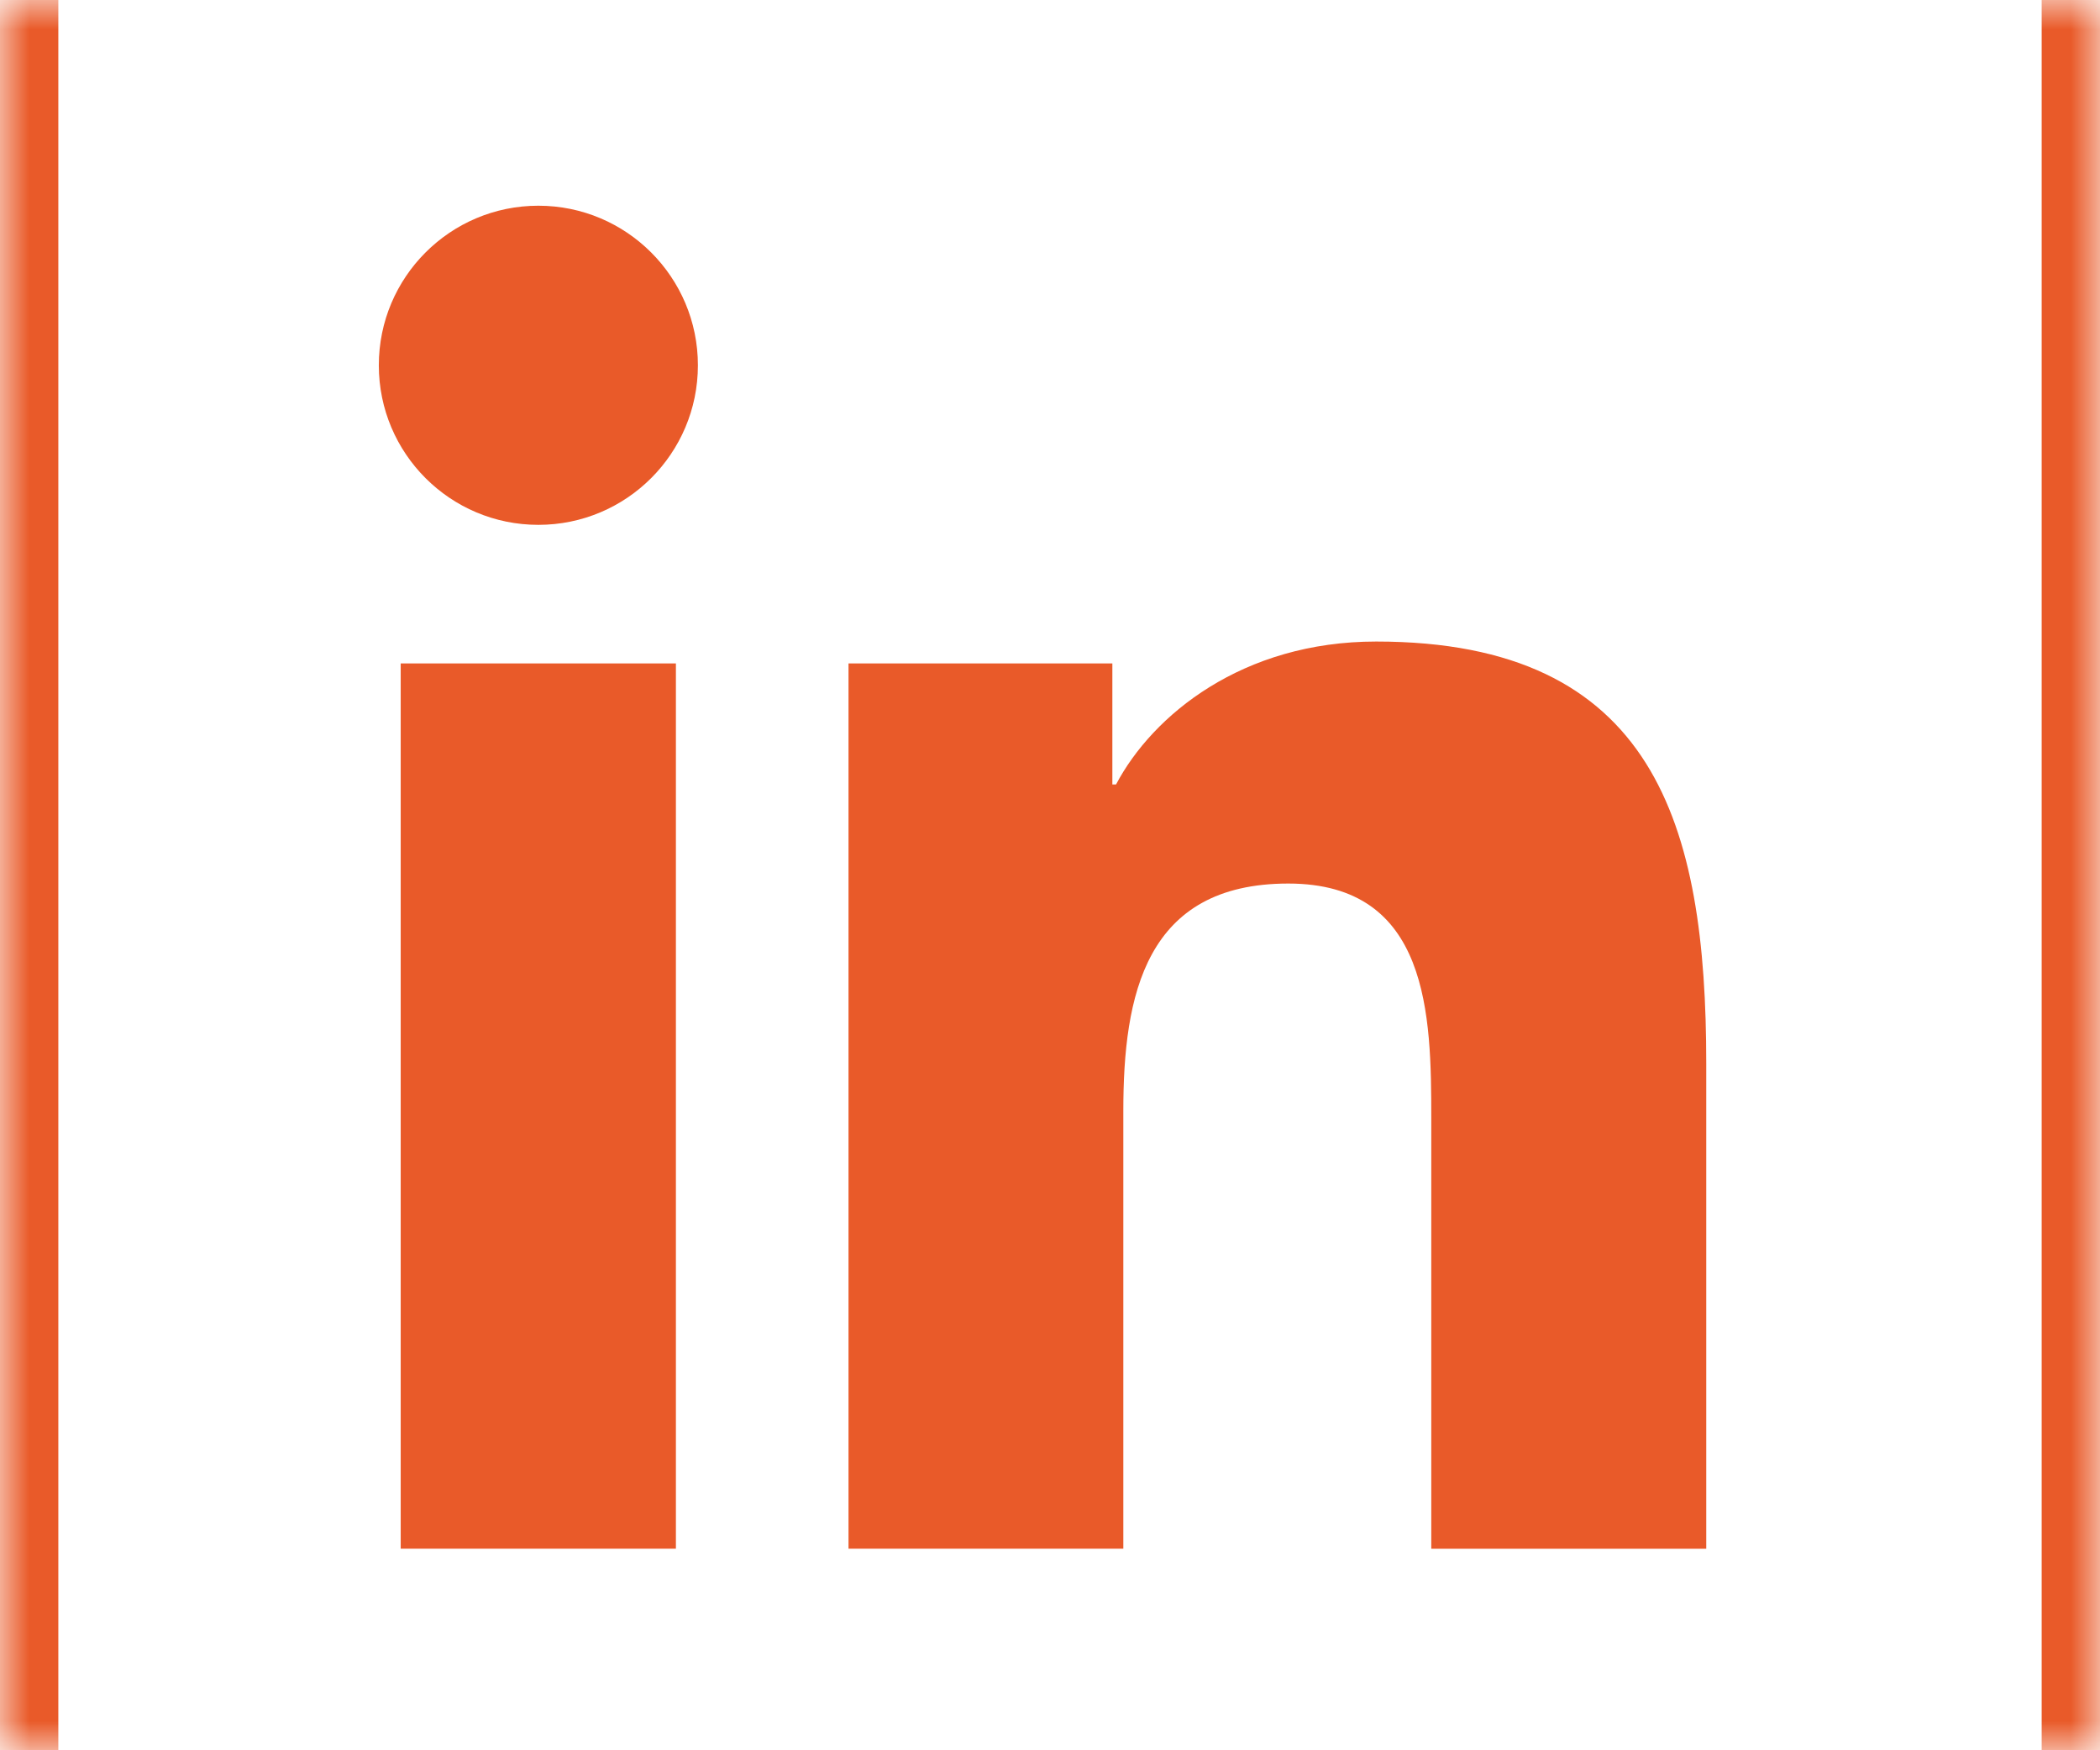
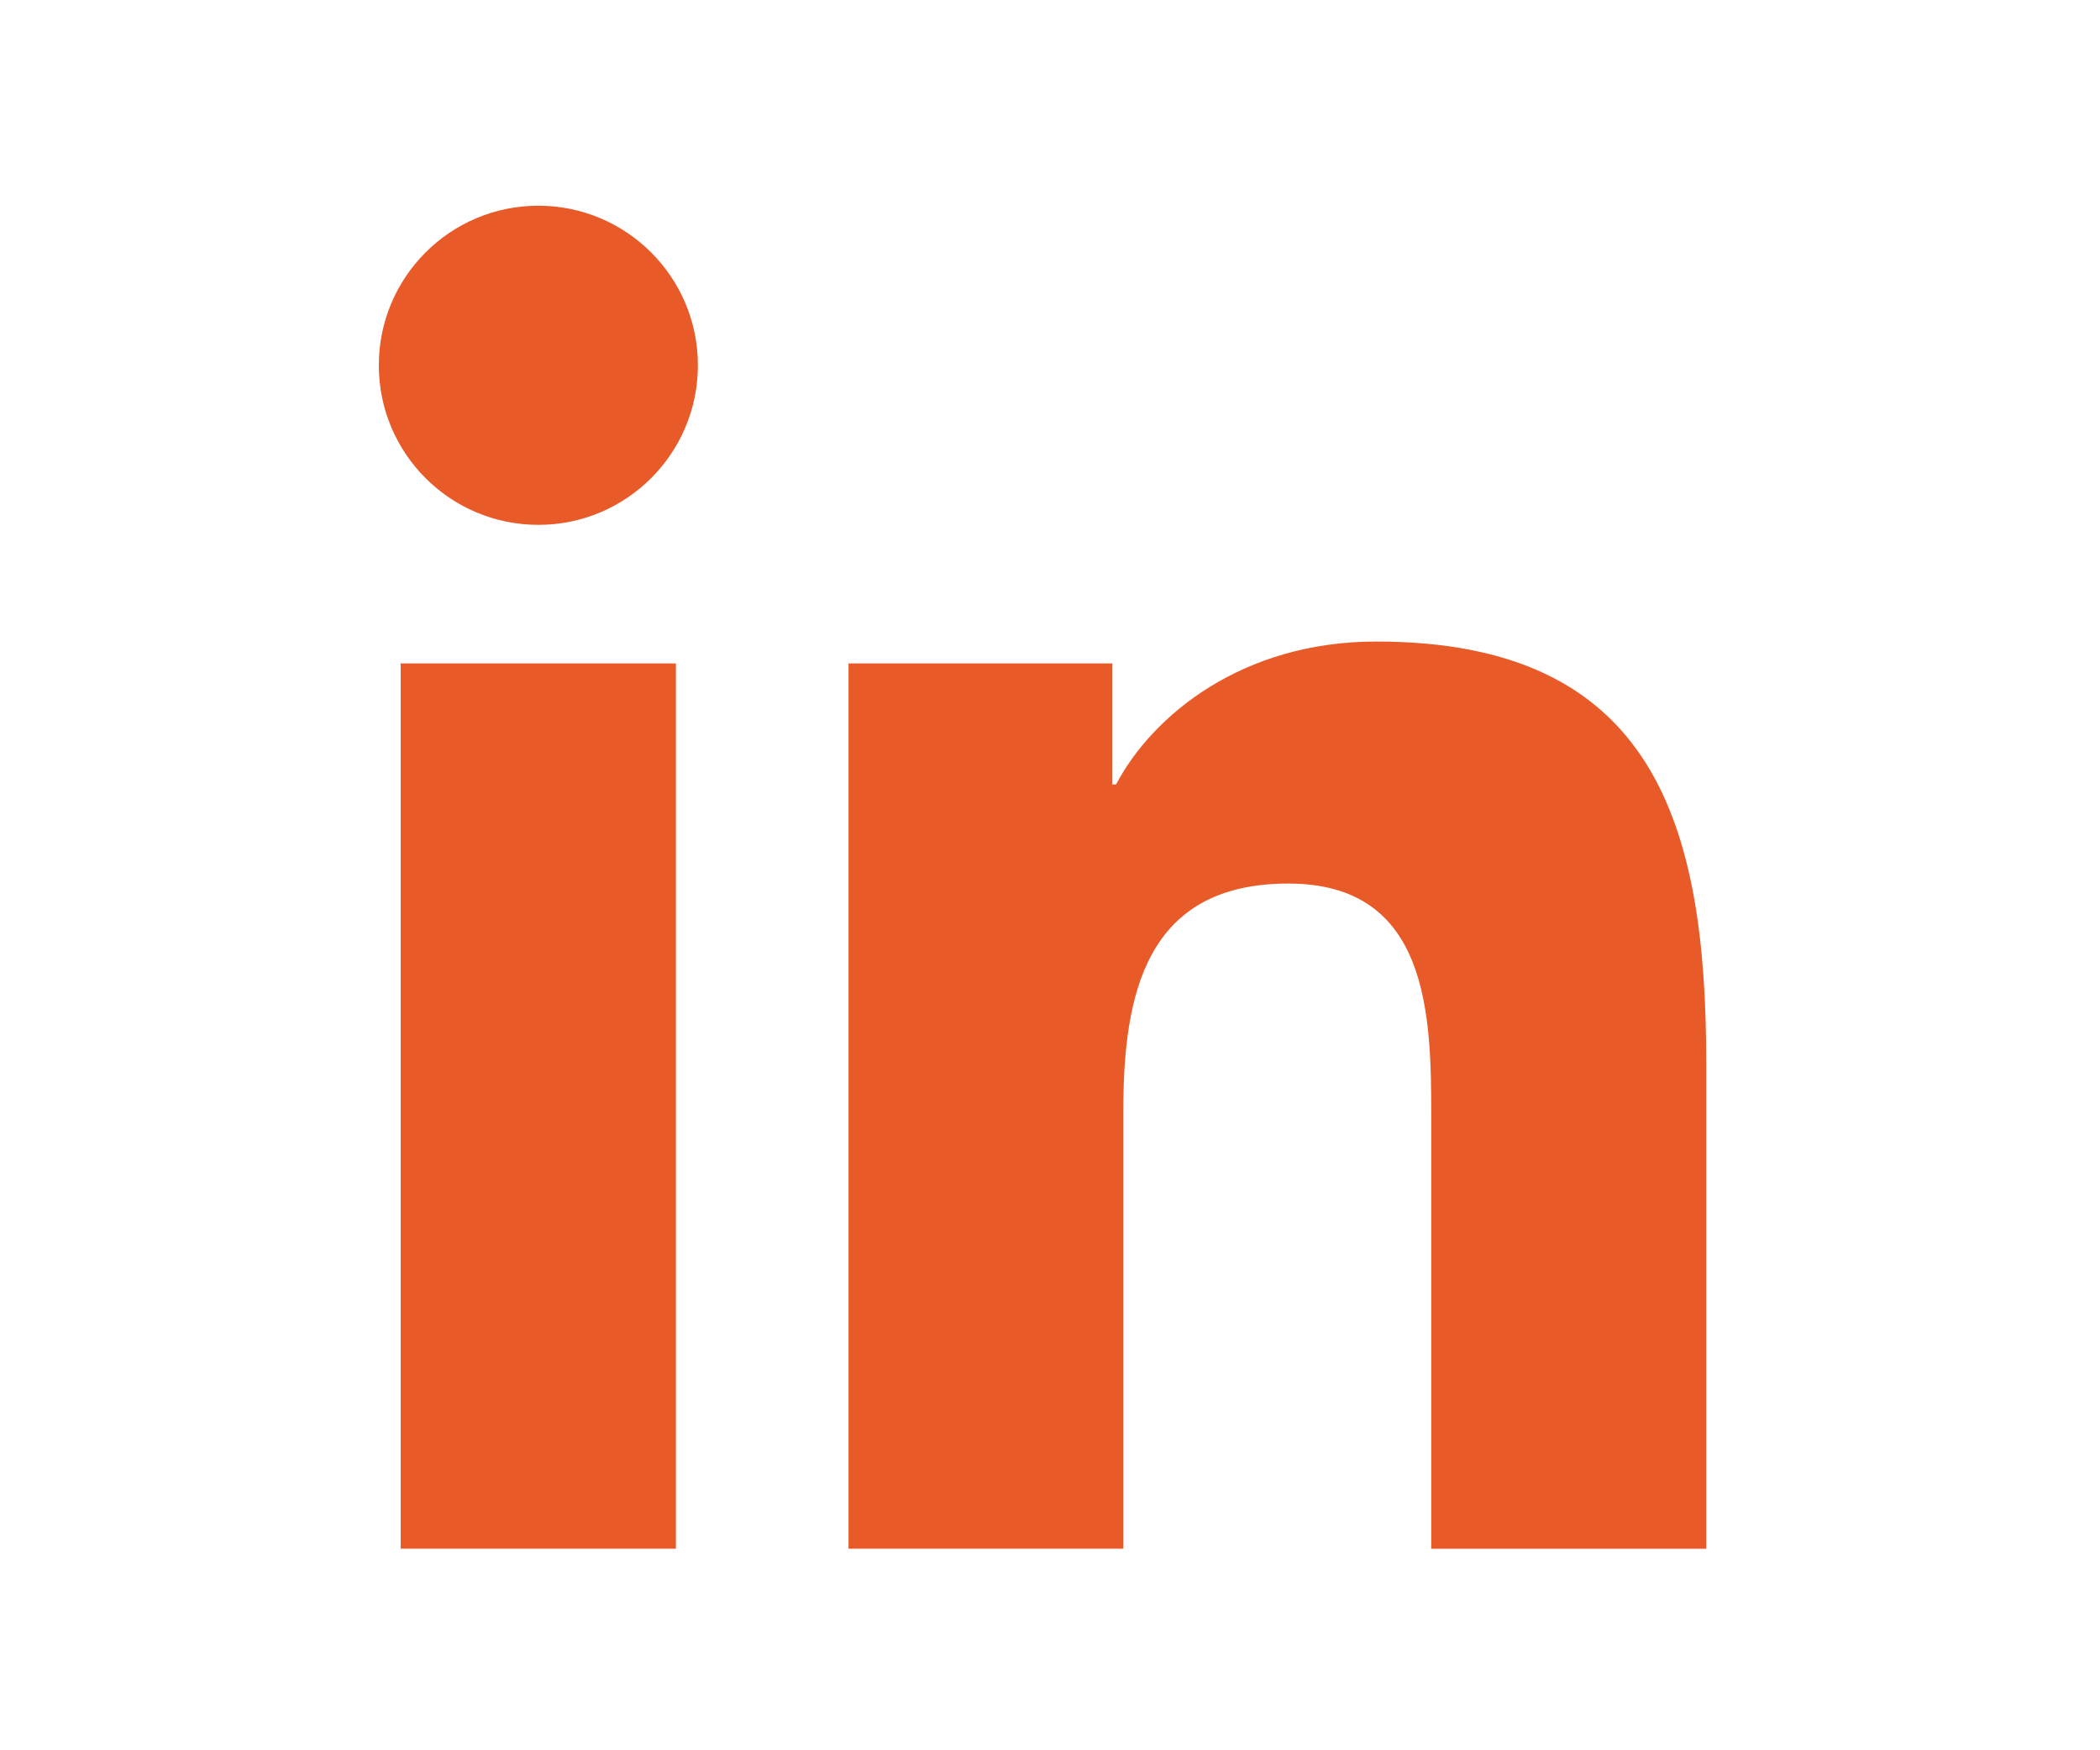
<svg xmlns="http://www.w3.org/2000/svg" width="36" height="30" viewBox="0 0 36 30" fill="none">
  <mask id="path-1-inside-1_525_241" fill="white">
-     <path d="M0 0H36V30H0V0Z" />
-   </mask>
+     </mask>
  <path d="M35 0V30H37V0H35ZM1 30V0H-1V30H1Z" fill="#E95A29" mask="url(#path-1-inside-1_525_241)" />
  <path d="M9.229 8.996C10.739 8.996 11.964 7.772 11.964 6.261C11.964 4.751 10.739 3.526 9.229 3.526C7.718 3.526 6.494 4.751 6.494 6.261C6.494 7.772 7.718 8.996 9.229 8.996Z" fill="#E95A29" />
  <path d="M14.546 11.371V26.545H19.257V19.041C19.257 17.061 19.63 15.144 22.085 15.144C24.506 15.144 24.536 17.407 24.536 19.166V26.546H29.25V18.225C29.25 14.137 28.37 10.996 23.592 10.996C21.299 10.996 19.761 12.255 19.132 13.446H19.069V11.371H14.546ZM6.869 11.371H11.587V26.545H6.869V11.371Z" fill="#E95A29" />
</svg>